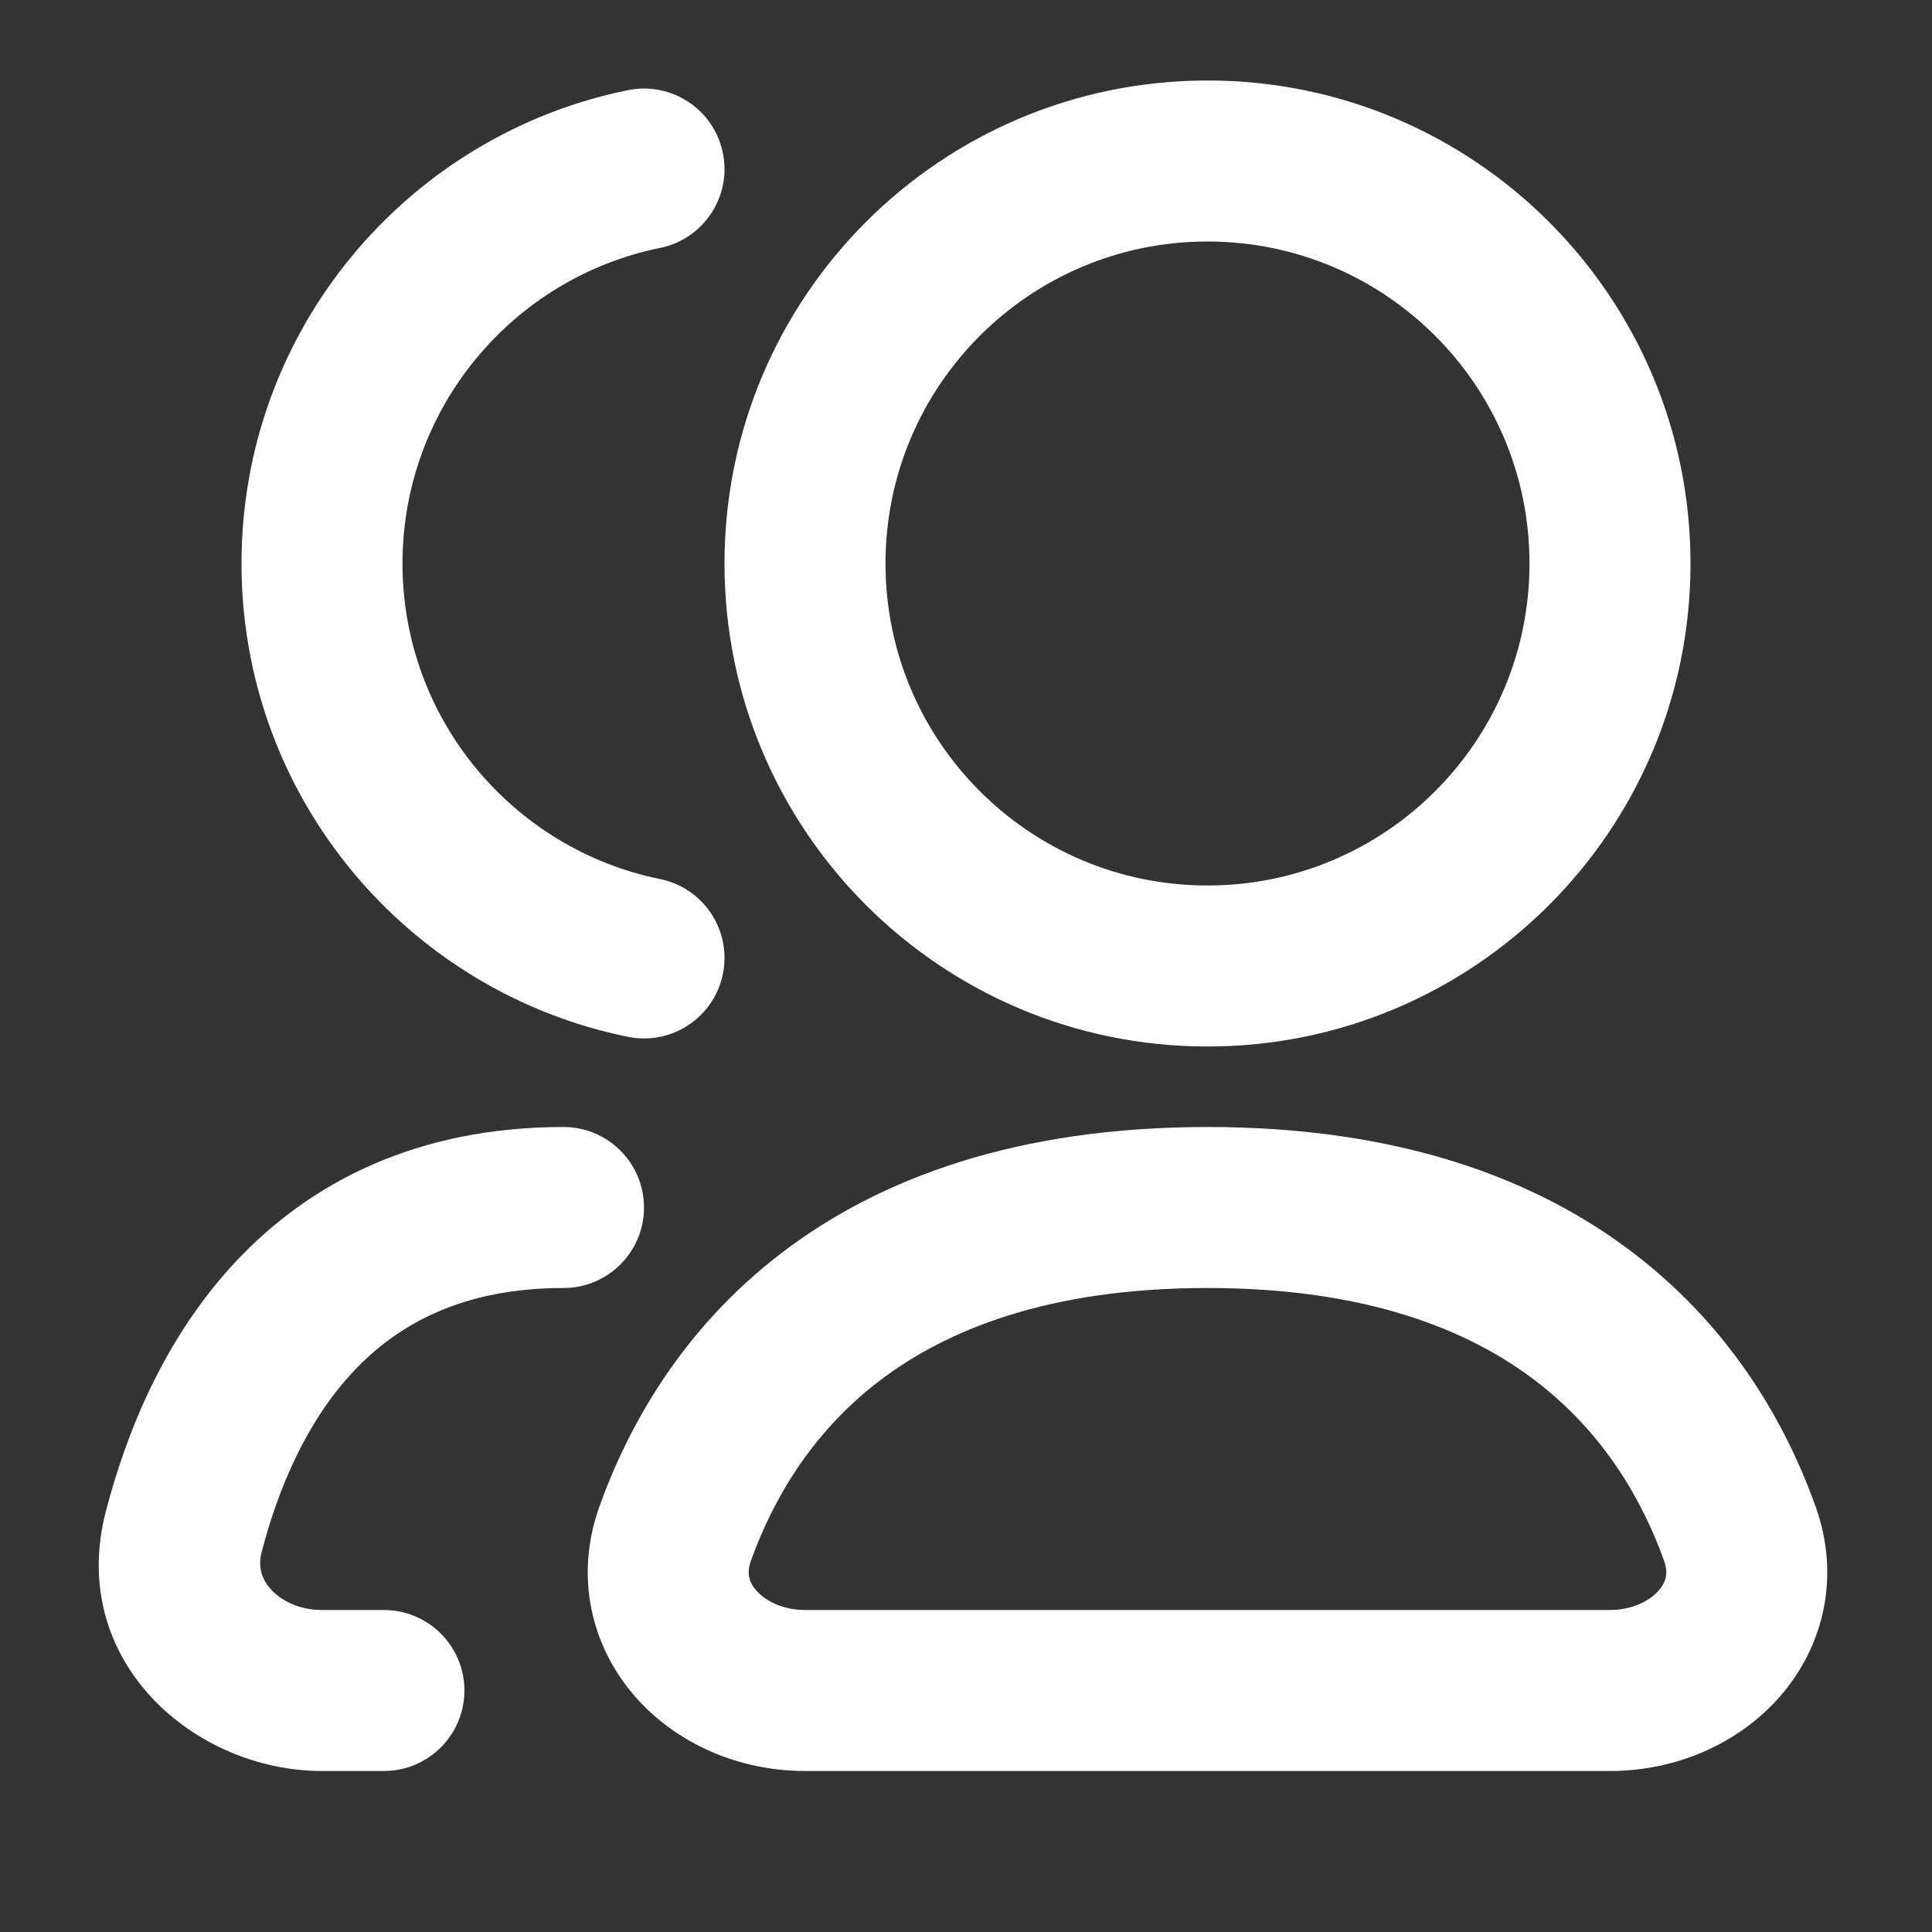
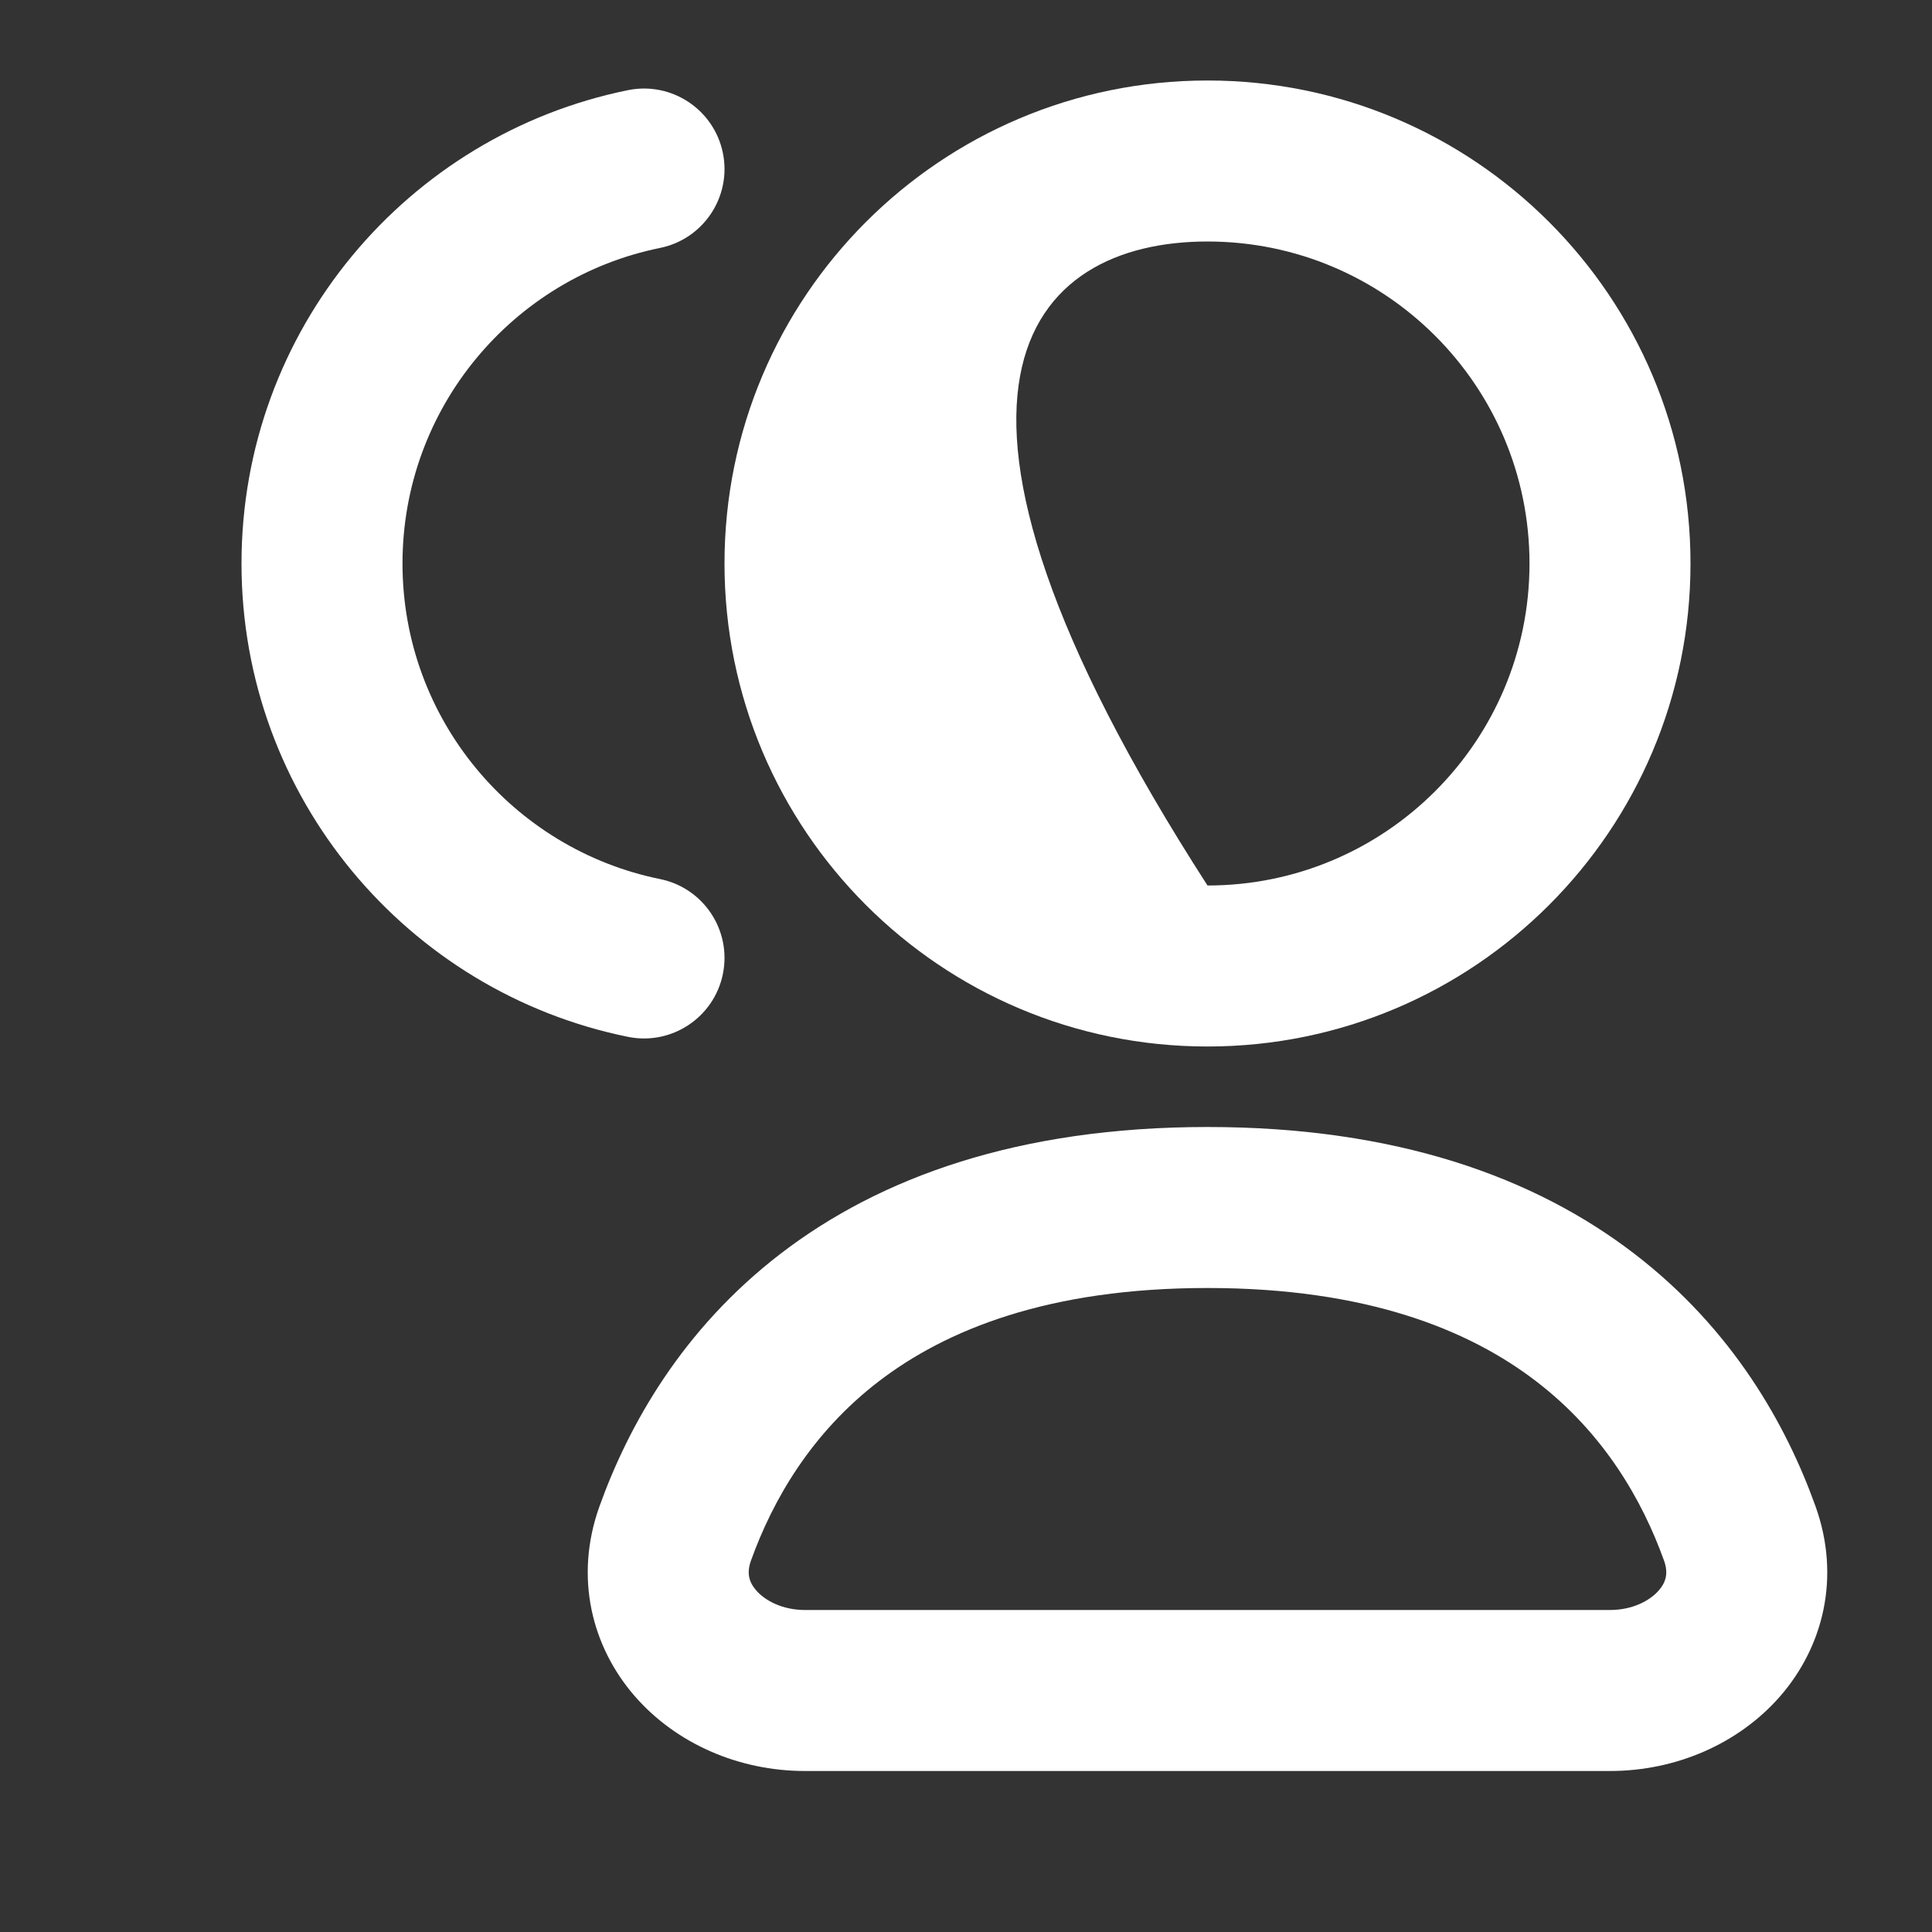
<svg xmlns="http://www.w3.org/2000/svg" width="24" height="24" viewBox="0 0 24 24" fill="none">
  <rect x="0" y="0" width="24" height="24" fill="#333333" stroke="none" />
-   <path fill-rule="evenodd" clip-rule="evenodd" d="M21 7C21 10.314 18.314 13 15 13C11.686 13 9 10.314 9 7C9 3.686 11.686 1 15 1C18.314 1 21 3.686 21 7ZM19 7C19 9.209 17.209 11 15 11C12.791 11 11 9.209 11 7C11 4.791 12.791 3 15 3C17.209 3 19 4.791 19 7Z" fill="white" />
+   <path fill-rule="evenodd" clip-rule="evenodd" d="M21 7C21 10.314 18.314 13 15 13C11.686 13 9 10.314 9 7C9 3.686 11.686 1 15 1C18.314 1 21 3.686 21 7ZM19 7C19 9.209 17.209 11 15 11C11 4.791 12.791 3 15 3C17.209 3 19 4.791 19 7Z" fill="white" />
  <path d="M8.199 3.08C8.74 2.97 9.09 2.442 8.98 1.901C8.87 1.36 8.342 1.01 7.801 1.12C5.062 1.676 3 4.096 3 7C3 9.904 5.062 12.324 7.801 12.88C8.342 12.99 8.87 12.64 8.98 12.099C9.09 11.557 8.74 11.03 8.199 10.92C6.374 10.549 5 8.934 5 7C5 5.066 6.374 3.45 8.199 3.08Z" fill="white" />
  <path fill-rule="evenodd" clip-rule="evenodd" d="M9.698 15.573C10.931 14.627 12.649 14 15 14C17.351 14 19.069 14.627 20.302 15.574C21.526 16.513 22.192 17.705 22.552 18.709C22.87 19.592 22.648 20.457 22.115 21.07C21.6 21.661 20.821 22 20 22H10C9.179 22 8.4 21.661 7.885 21.07C7.352 20.457 7.13 19.592 7.448 18.709C7.809 17.705 8.474 16.513 9.698 15.573ZM10.916 17.16C10.074 17.806 9.598 18.638 9.329 19.386C9.273 19.542 9.304 19.653 9.394 19.757C9.503 19.882 9.717 20 10 20H20C20.283 20 20.497 19.882 20.606 19.757C20.696 19.653 20.727 19.542 20.671 19.386C20.402 18.638 19.927 17.806 19.084 17.16C18.252 16.521 16.979 16 15 16C13.021 16 11.749 16.521 10.916 17.16Z" fill="white" />
-   <path d="M3.251 19.277C3.456 18.489 3.807 17.66 4.387 17.04C4.938 16.452 5.741 16 7 16C7.552 16 8 15.552 8 15C8 14.448 7.552 14 7 14C5.179 14 3.851 14.687 2.927 15.674C2.032 16.63 1.565 17.814 1.315 18.774C0.832 20.635 2.414 22 4 22H4.769C5.321 22 5.769 21.552 5.769 21C5.769 20.448 5.321 20 4.769 20H4C3.717 20 3.492 19.884 3.365 19.743C3.249 19.615 3.203 19.463 3.251 19.277Z" fill="white" />
</svg>